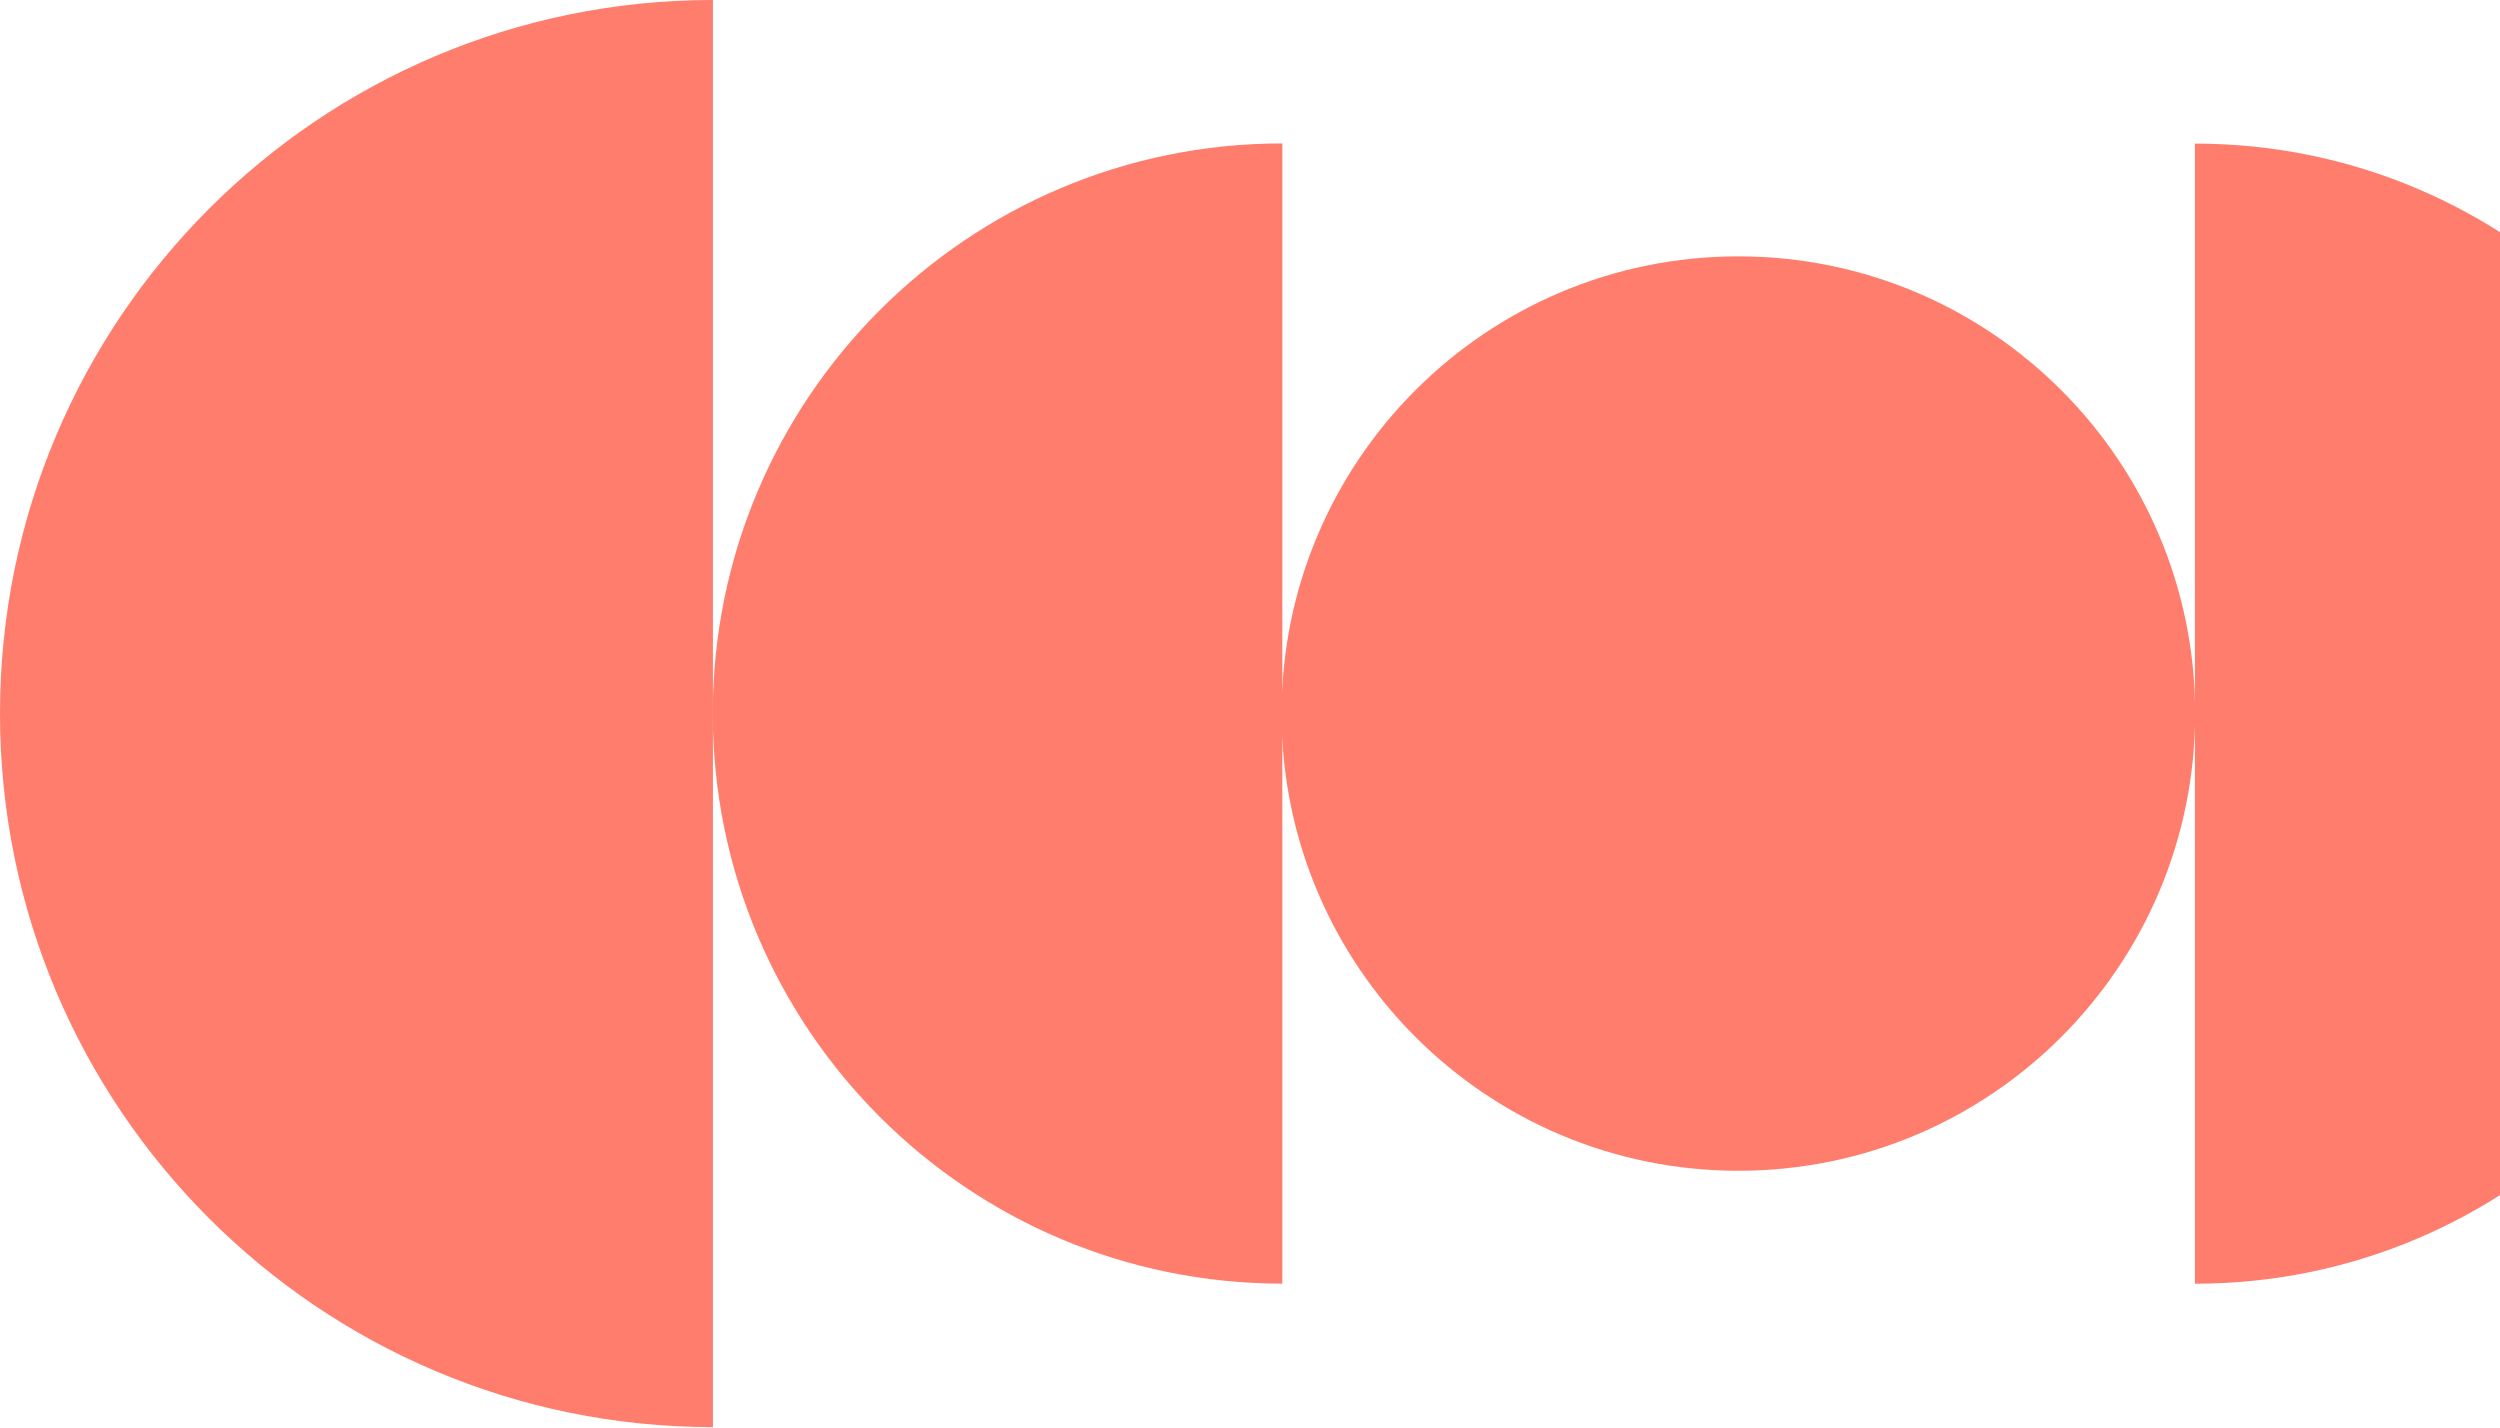
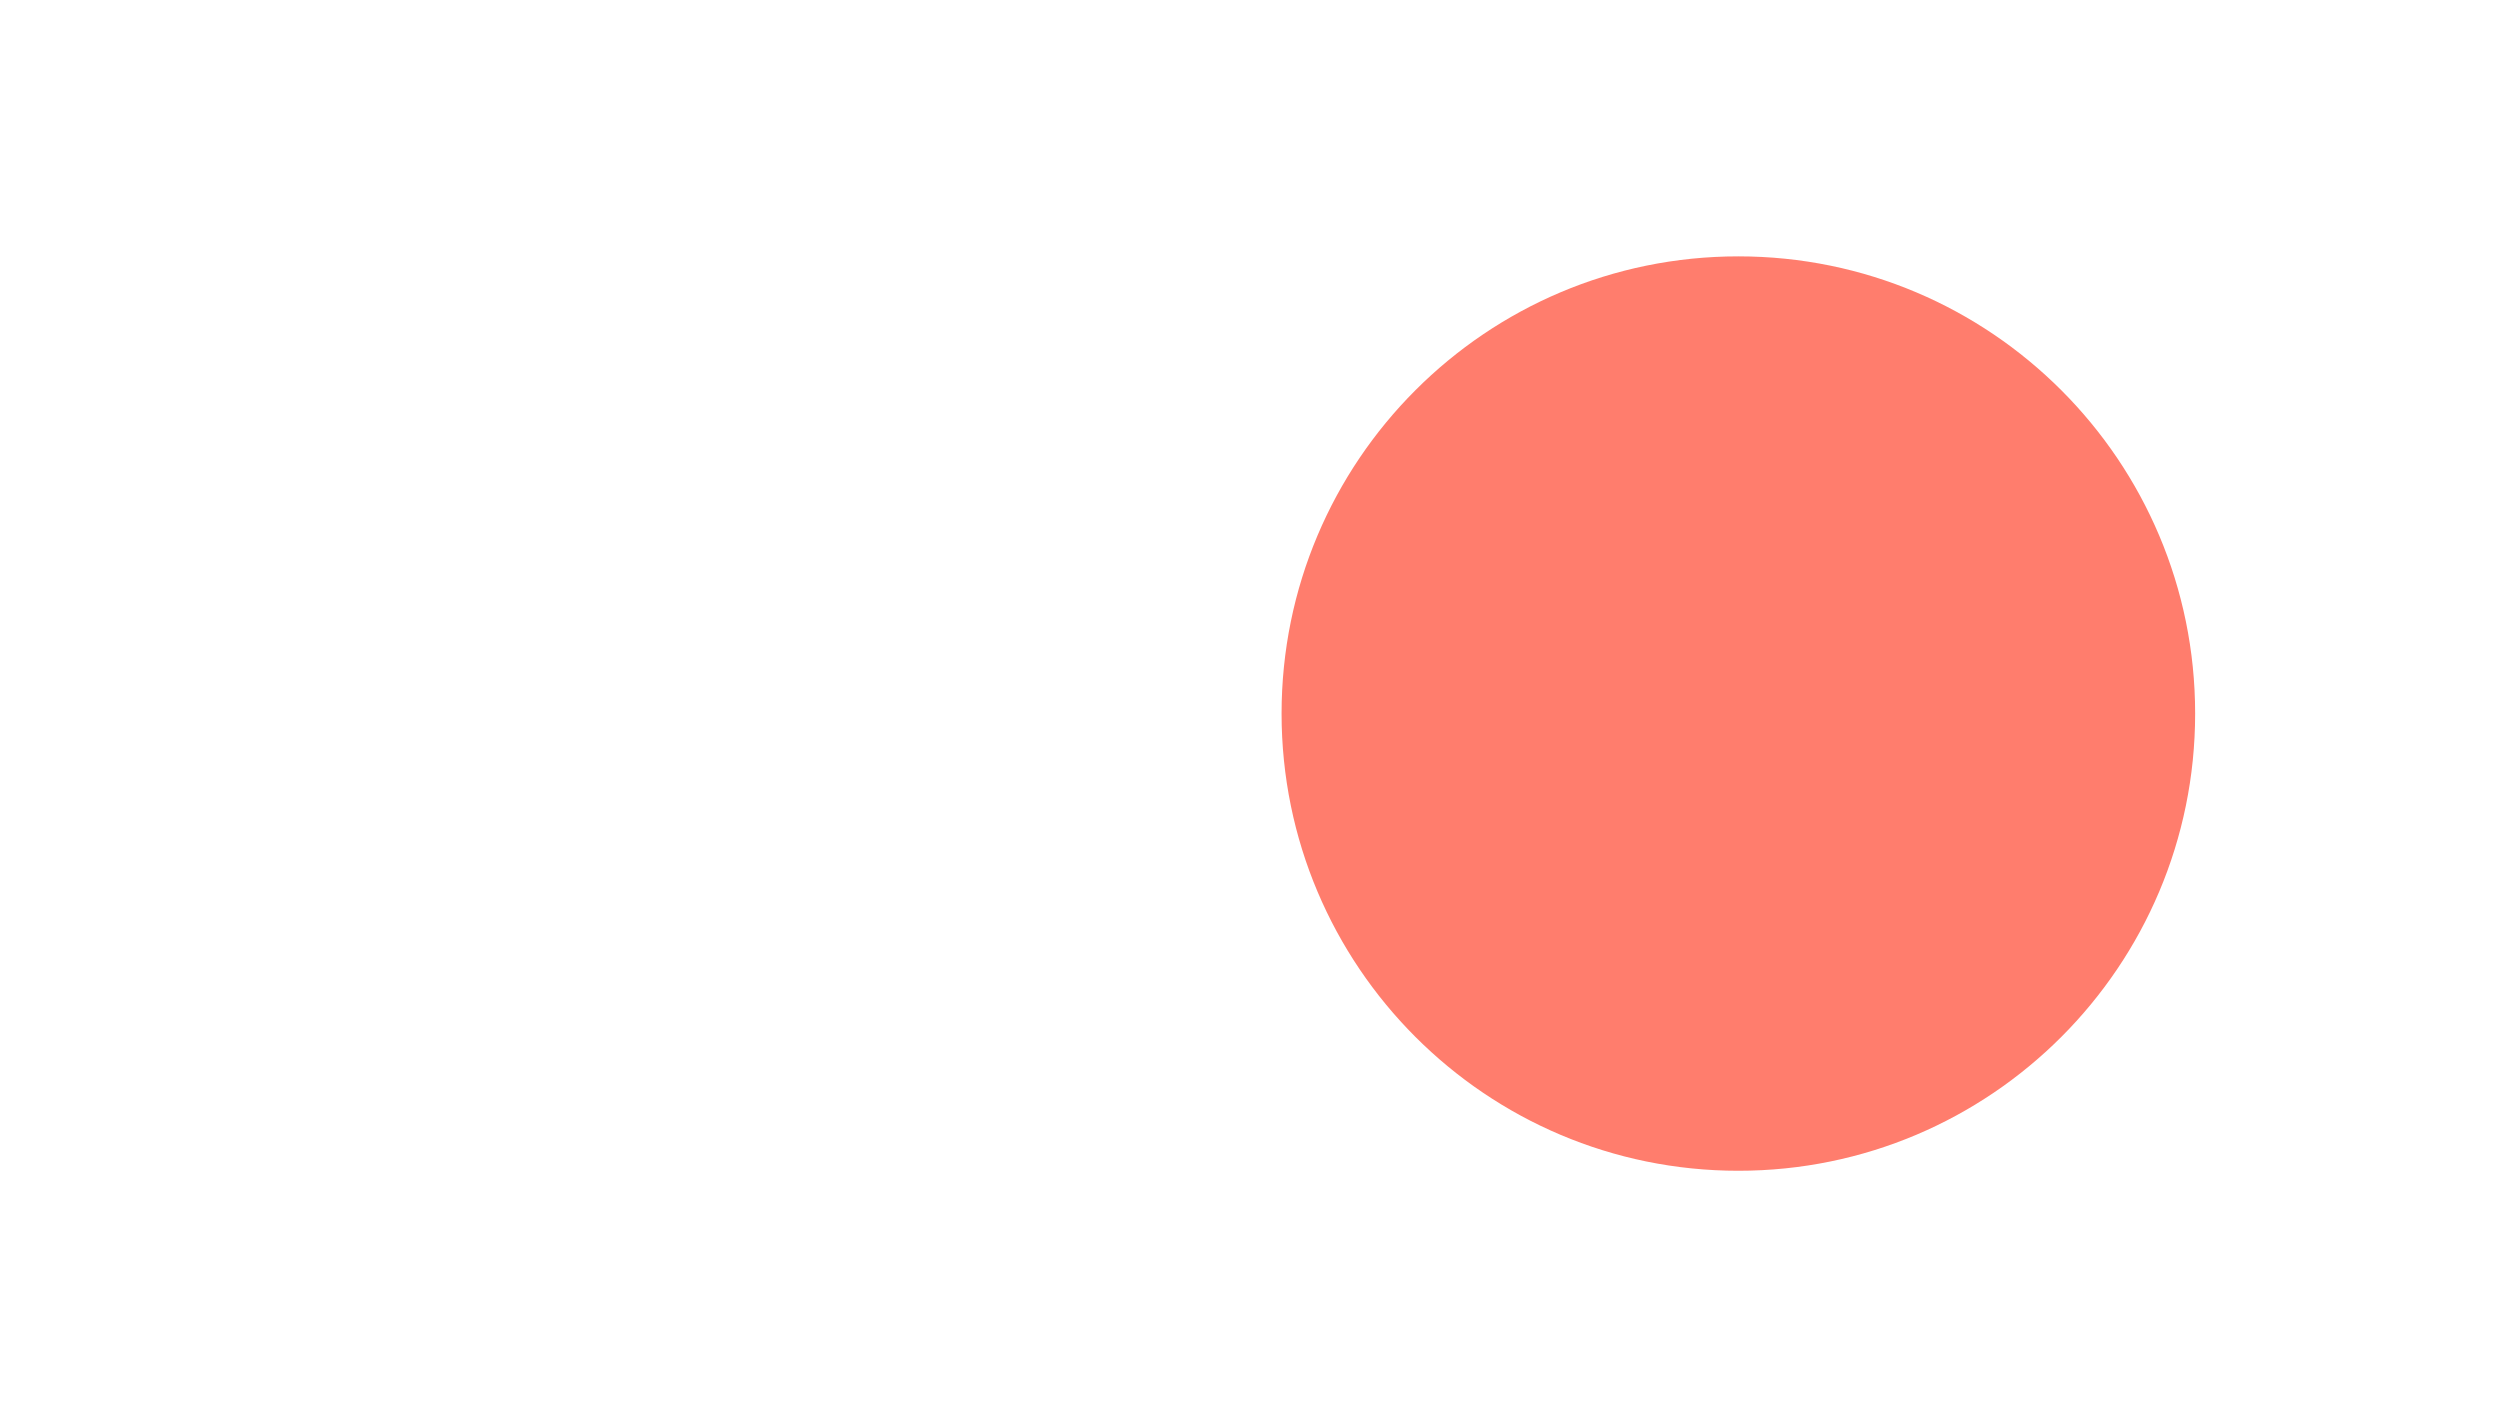
<svg xmlns="http://www.w3.org/2000/svg" width="527" height="301" viewBox="0 0 527 301" fill="none">
  <path d="M366.446 246.797C313.266 246.797 270.156 203.648 270.156 150.421C270.156 97.194 313.266 54.041 366.446 54.041C419.626 54.041 462.736 97.19 462.736 150.421C462.736 203.652 419.639 246.797 366.446 246.797Z" fill="#FF7D6D" />
-   <path d="M270.315 270.589C203.997 270.589 150.254 216.78 150.254 150.399C150.254 84.018 204.015 30.231 270.315 30.231" fill="#FF7D6D" />
-   <path d="M150.284 300.838C67.286 300.838 5.16639e-05 233.492 5.89266e-05 150.417C6.61893e-05 67.341 67.286 2.32617e-05 150.284 3.05176e-05" fill="#FF7D6D" />
-   <path d="M462.694 30.27C529.016 30.27 582.756 84.079 582.756 150.438C582.755 216.798 528.995 270.606 462.694 270.606" fill="#FF7D6D" />
</svg>